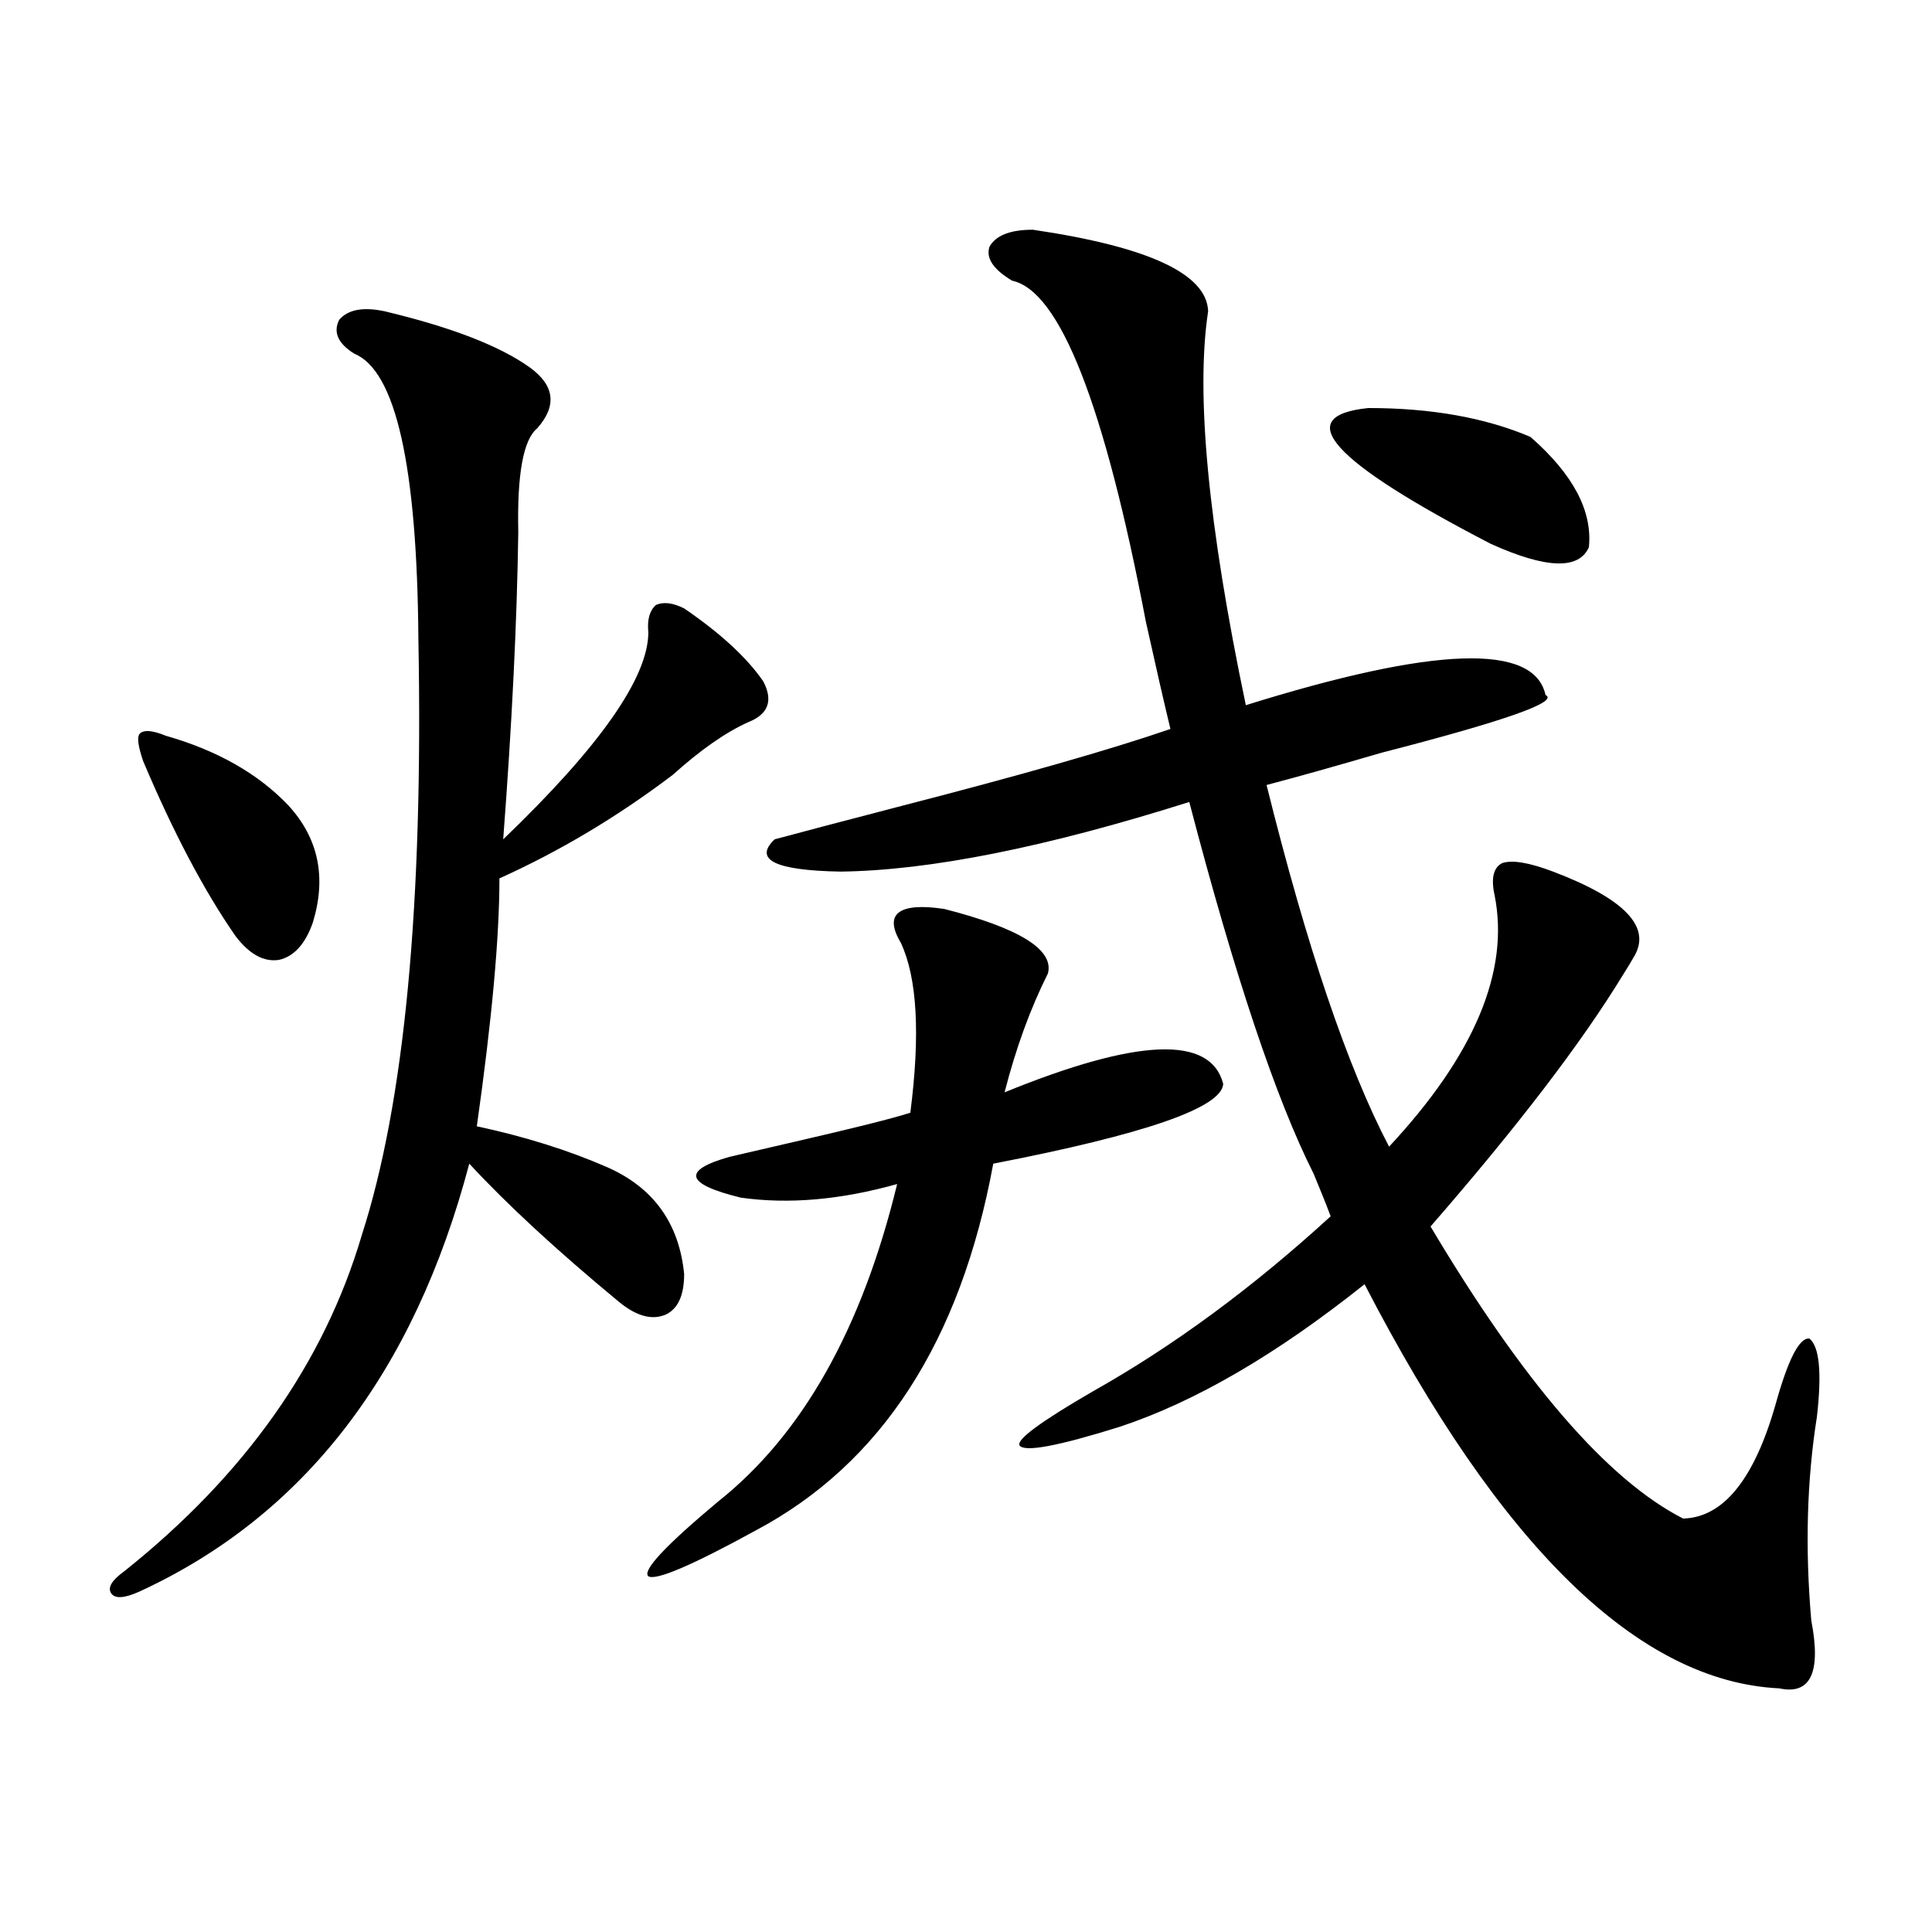
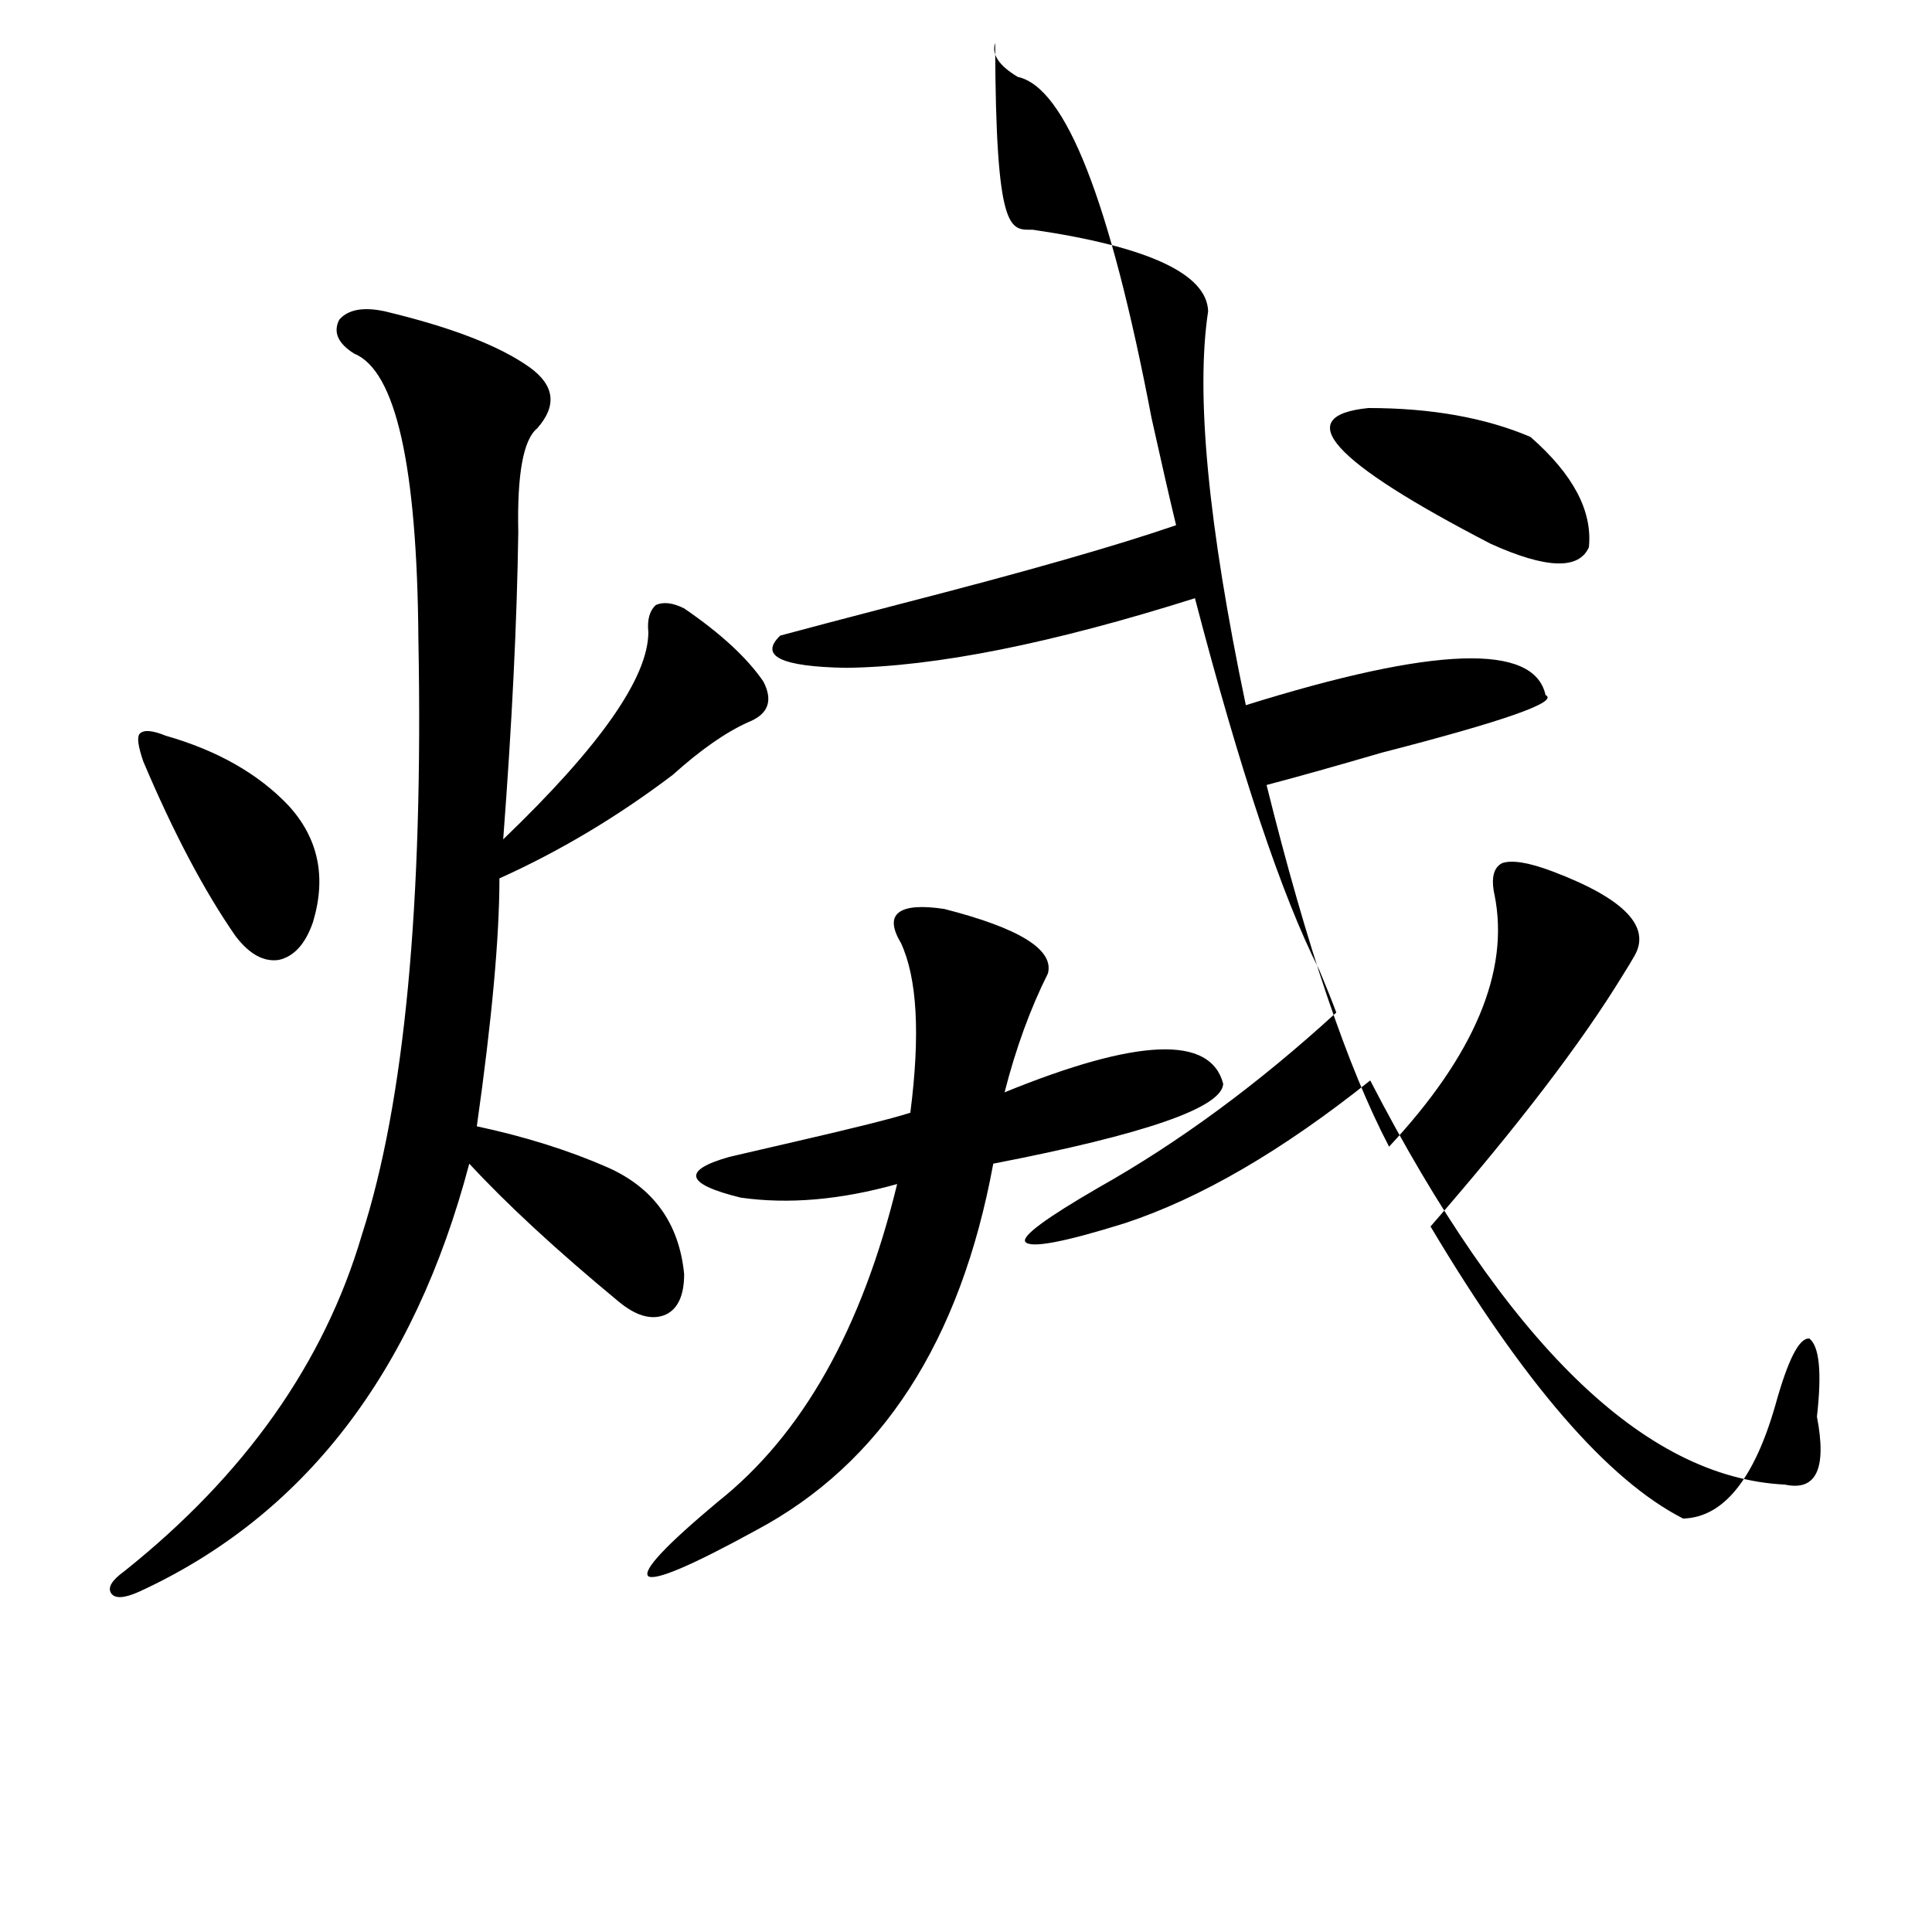
<svg xmlns="http://www.w3.org/2000/svg" version="1.1" id="图层_1" x="0px" y="0px" width="1000px" height="1000px" viewBox="0 0 1000 1000" enable-background="new 0 0 1000 1000" xml:space="preserve">
-   <path d="M198.996,161.098c34.465,8.212,59.51,17.88,75.12,29.004c13.003,9.38,14.299,19.927,3.902,31.641  c-7.164,5.864-10.411,23.73-9.756,53.613c-0.655,46.294-3.262,99.316-7.805,159.082c50.075-48.038,75.12-83.784,75.12-107.227  c-0.655-6.44,0.641-11.124,3.902-14.063c3.902-1.758,8.78-1.167,14.634,1.758c18.856,12.896,32.515,25.488,40.975,37.793  c5.198,9.97,2.592,17.001-7.805,21.094c-11.707,5.273-24.725,14.364-39.023,27.246c-28.627,21.685-58.535,39.551-89.754,53.613  c0,30.474-3.902,73.251-11.707,128.32c24.71,5.273,47.148,12.305,67.315,21.094c24.055,10.547,37.393,29.004,39.999,55.371  c0,11.138-3.262,18.169-9.756,21.094c-7.164,2.938-15.289,0.591-24.39-7.031c-31.874-26.367-57.56-50.098-77.071-71.191  C214.27,710.716,157.365,784.544,72.169,823.793c-7.805,3.516-12.683,3.804-14.634,0.879c-1.951-2.938,0.32-6.743,6.829-11.426  c62.438-49.796,103.412-107.804,122.924-174.023c22.103-68.555,31.859-171.387,29.268-308.496  c-0.656-89.648-11.707-138.867-33.17-147.656c-8.46-5.273-11.067-11.124-7.805-17.578  C180.124,160.219,187.929,158.763,198.996,161.098z M85.828,380.824c26.661,7.622,47.804,19.638,63.413,36.035  c15.609,17.001,19.832,37.216,12.683,60.645c-3.902,11.138-9.756,17.578-17.561,19.336c-7.805,1.181-15.29-2.925-22.438-12.305  c-16.265-23.429-32.194-53.613-47.804-90.527c-2.607-7.608-3.262-12.305-1.951-14.063C74.121,377.61,78.663,377.899,85.828,380.824z   M488.744,470.473c39.023,9.97,56.904,21.094,53.657,33.398c-9.115,18.169-16.585,38.672-22.438,61.523  c68.932-28.125,106.659-29.581,113.168-4.395c-0.655,12.305-40.334,26.079-119.021,41.309  c-16.92,91.997-57.895,155.278-122.924,189.844c-33.17,18.169-51.706,26.065-55.608,23.73c-3.262-2.925,8.78-15.82,36.097-38.672  c43.566-34.565,74.465-89.347,92.681-164.355c-29.268,8.212-56.264,10.547-80.974,7.031c-28.627-7.031-30.578-14.063-5.854-21.094  c5.198-1.167,16.585-3.804,34.146-7.91c30.563-7.031,50.396-12.003,59.511-14.941c5.198-40.43,3.567-69.722-4.878-87.891  c-4.558-7.608-4.878-12.882-0.976-15.82C469.232,469.306,477.037,468.715,488.744,470.473z M534.597,118.91  c59.831,8.789,90.074,22.852,90.729,42.188c-6.509,42.778,0,110.742,19.512,203.906c97.559-30.46,149.265-32.218,155.118-5.273  c7.149,3.516-21.143,13.485-84.876,29.883c-24.069,7.031-43.901,12.606-59.511,16.699c20.808,83.798,41.95,146.2,63.413,187.207  c44.222-47.461,62.438-90.815,54.633-130.078c-1.951-8.789-0.655-14.351,3.902-16.699c5.198-1.758,13.979-0.288,26.341,4.395  c37.072,14.063,51.051,28.716,41.95,43.945c-1.311,2.349-3.262,5.575-5.854,9.668c-21.463,35.156-54.633,78.524-99.51,130.078  C788.569,715.688,832.15,766.087,871.174,786c20.808-0.577,36.737-20.215,47.804-58.887c6.494-23.429,12.348-34.854,17.561-34.277  c5.198,4.106,6.494,17.578,3.902,40.43c-5.213,32.821-6.188,67.978-2.927,105.469c5.198,26.944-0.335,38.672-16.585,35.156  c-72.849-3.516-144.387-73.237-214.629-209.18c-45.532,36.337-87.803,60.946-126.826,73.828  c-31.874,9.97-49.114,13.184-51.706,9.668c-1.951-2.925,10.731-12.305,38.048-28.125c41.615-23.429,82.59-53.613,122.924-90.527  c-1.951-5.273-4.878-12.593-8.78-21.973c-19.512-38.672-40.975-102.832-64.389-192.48c-74.145,23.442-134.311,35.458-180.483,36.035  c-33.825-0.577-45.212-6.152-34.146-16.699c13.003-3.516,34.146-9.077,63.413-16.699c63.733-16.397,110.882-29.883,141.46-40.43  c-3.262-13.472-7.484-31.929-12.683-55.371c-21.463-112.5-44.557-171.387-69.267-176.66c-9.756-5.851-13.658-11.714-11.707-17.578  C515.405,121.849,522.89,118.91,534.597,118.91z M708.251,211.195c32.515,0,60.486,4.985,83.9,14.941  c22.104,19.336,32.194,38.384,30.243,57.129c-5.213,11.728-22.118,11.138-50.73-1.758  C689.06,238.743,667.917,215.302,708.251,211.195z" />
+   <path d="M198.996,161.098c34.465,8.212,59.51,17.88,75.12,29.004c13.003,9.38,14.299,19.927,3.902,31.641  c-7.164,5.864-10.411,23.73-9.756,53.613c-0.655,46.294-3.262,99.316-7.805,159.082c50.075-48.038,75.12-83.784,75.12-107.227  c-0.655-6.44,0.641-11.124,3.902-14.063c3.902-1.758,8.78-1.167,14.634,1.758c18.856,12.896,32.515,25.488,40.975,37.793  c5.198,9.97,2.592,17.001-7.805,21.094c-11.707,5.273-24.725,14.364-39.023,27.246c-28.627,21.685-58.535,39.551-89.754,53.613  c0,30.474-3.902,73.251-11.707,128.32c24.71,5.273,47.148,12.305,67.315,21.094c24.055,10.547,37.393,29.004,39.999,55.371  c0,11.138-3.262,18.169-9.756,21.094c-7.164,2.938-15.289,0.591-24.39-7.031c-31.874-26.367-57.56-50.098-77.071-71.191  C214.27,710.716,157.365,784.544,72.169,823.793c-7.805,3.516-12.683,3.804-14.634,0.879c-1.951-2.938,0.32-6.743,6.829-11.426  c62.438-49.796,103.412-107.804,122.924-174.023c22.103-68.555,31.859-171.387,29.268-308.496  c-0.656-89.648-11.707-138.867-33.17-147.656c-8.46-5.273-11.067-11.124-7.805-17.578  C180.124,160.219,187.929,158.763,198.996,161.098z M85.828,380.824c26.661,7.622,47.804,19.638,63.413,36.035  c15.609,17.001,19.832,37.216,12.683,60.645c-3.902,11.138-9.756,17.578-17.561,19.336c-7.805,1.181-15.29-2.925-22.438-12.305  c-16.265-23.429-32.194-53.613-47.804-90.527c-2.607-7.608-3.262-12.305-1.951-14.063C74.121,377.61,78.663,377.899,85.828,380.824z   M488.744,470.473c39.023,9.97,56.904,21.094,53.657,33.398c-9.115,18.169-16.585,38.672-22.438,61.523  c68.932-28.125,106.659-29.581,113.168-4.395c-0.655,12.305-40.334,26.079-119.021,41.309  c-16.92,91.997-57.895,155.278-122.924,189.844c-33.17,18.169-51.706,26.065-55.608,23.73c-3.262-2.925,8.78-15.82,36.097-38.672  c43.566-34.565,74.465-89.347,92.681-164.355c-29.268,8.212-56.264,10.547-80.974,7.031c-28.627-7.031-30.578-14.063-5.854-21.094  c5.198-1.167,16.585-3.804,34.146-7.91c30.563-7.031,50.396-12.003,59.511-14.941c5.198-40.43,3.567-69.722-4.878-87.891  c-4.558-7.608-4.878-12.882-0.976-15.82C469.232,469.306,477.037,468.715,488.744,470.473z M534.597,118.91  c59.831,8.789,90.074,22.852,90.729,42.188c-6.509,42.778,0,110.742,19.512,203.906c97.559-30.46,149.265-32.218,155.118-5.273  c7.149,3.516-21.143,13.485-84.876,29.883c-24.069,7.031-43.901,12.606-59.511,16.699c20.808,83.798,41.95,146.2,63.413,187.207  c44.222-47.461,62.438-90.815,54.633-130.078c-1.951-8.789-0.655-14.351,3.902-16.699c5.198-1.758,13.979-0.288,26.341,4.395  c37.072,14.063,51.051,28.716,41.95,43.945c-1.311,2.349-3.262,5.575-5.854,9.668c-21.463,35.156-54.633,78.524-99.51,130.078  C788.569,715.688,832.15,766.087,871.174,786c20.808-0.577,36.737-20.215,47.804-58.887c6.494-23.429,12.348-34.854,17.561-34.277  c5.198,4.106,6.494,17.578,3.902,40.43c5.198,26.944-0.335,38.672-16.585,35.156  c-72.849-3.516-144.387-73.237-214.629-209.18c-45.532,36.337-87.803,60.946-126.826,73.828  c-31.874,9.97-49.114,13.184-51.706,9.668c-1.951-2.925,10.731-12.305,38.048-28.125c41.615-23.429,82.59-53.613,122.924-90.527  c-1.951-5.273-4.878-12.593-8.78-21.973c-19.512-38.672-40.975-102.832-64.389-192.48c-74.145,23.442-134.311,35.458-180.483,36.035  c-33.825-0.577-45.212-6.152-34.146-16.699c13.003-3.516,34.146-9.077,63.413-16.699c63.733-16.397,110.882-29.883,141.46-40.43  c-3.262-13.472-7.484-31.929-12.683-55.371c-21.463-112.5-44.557-171.387-69.267-176.66c-9.756-5.851-13.658-11.714-11.707-17.578  C515.405,121.849,522.89,118.91,534.597,118.91z M708.251,211.195c32.515,0,60.486,4.985,83.9,14.941  c22.104,19.336,32.194,38.384,30.243,57.129c-5.213,11.728-22.118,11.138-50.73-1.758  C689.06,238.743,667.917,215.302,708.251,211.195z" />
</svg>